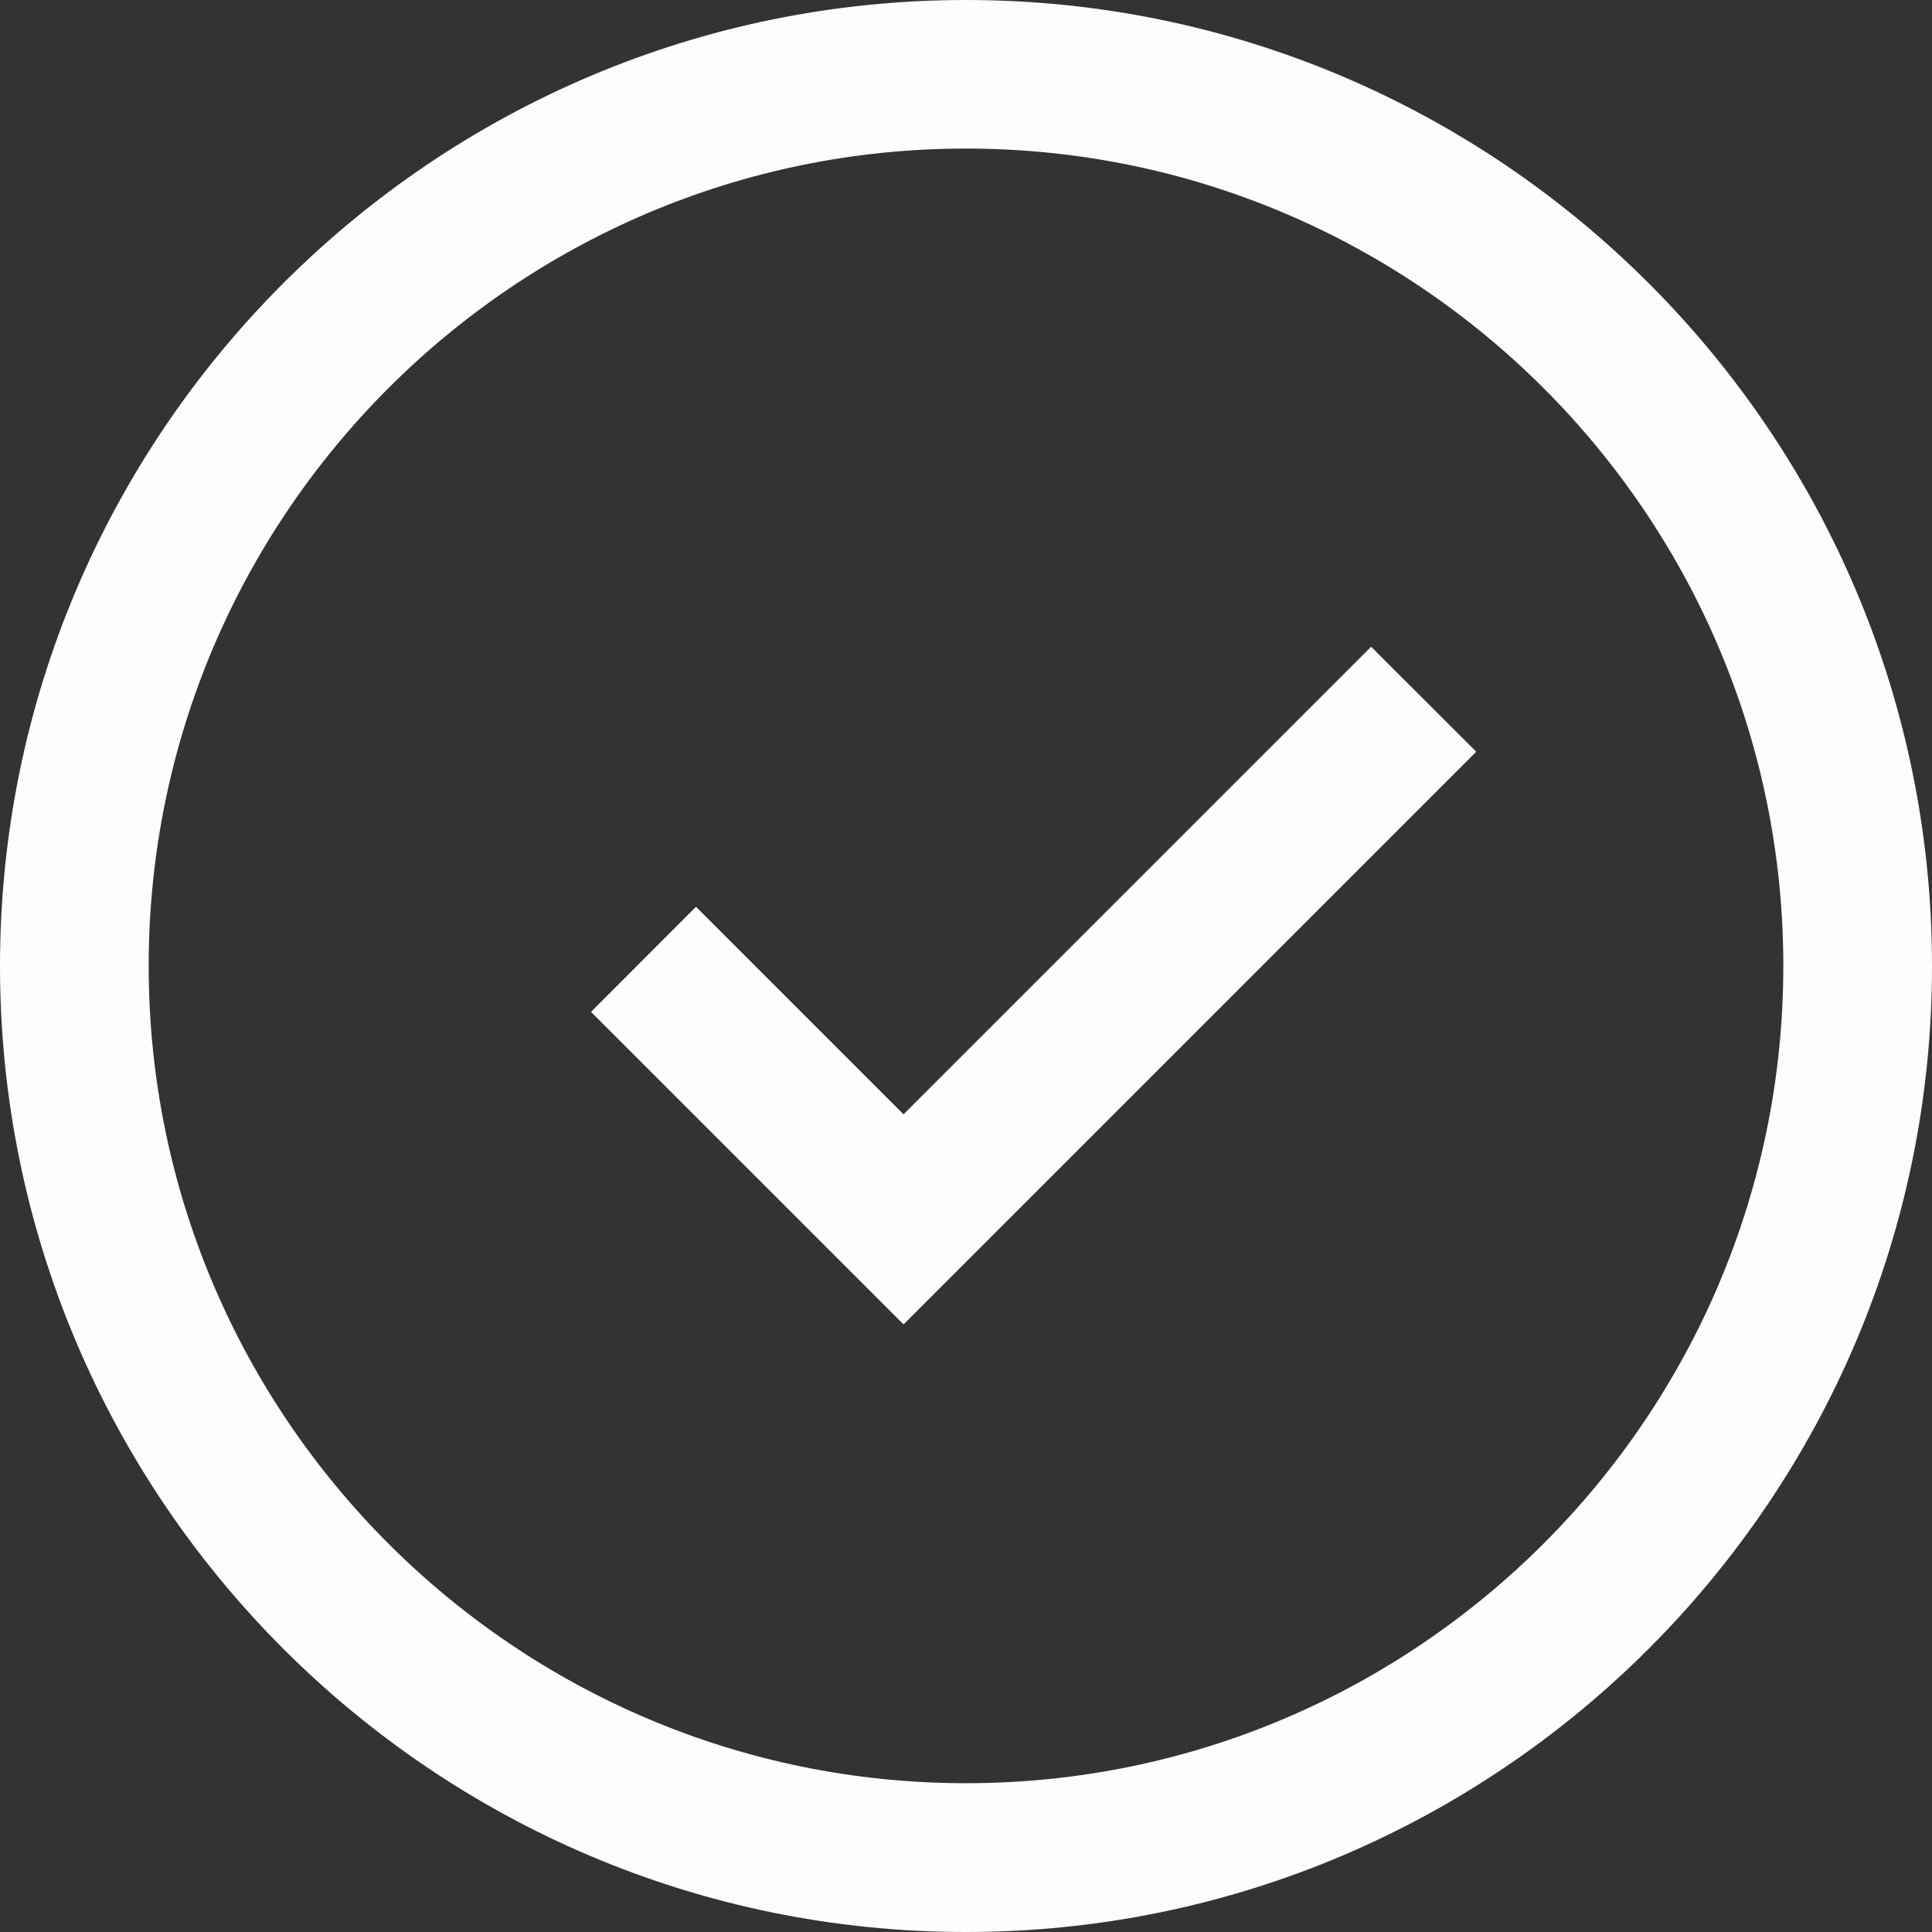
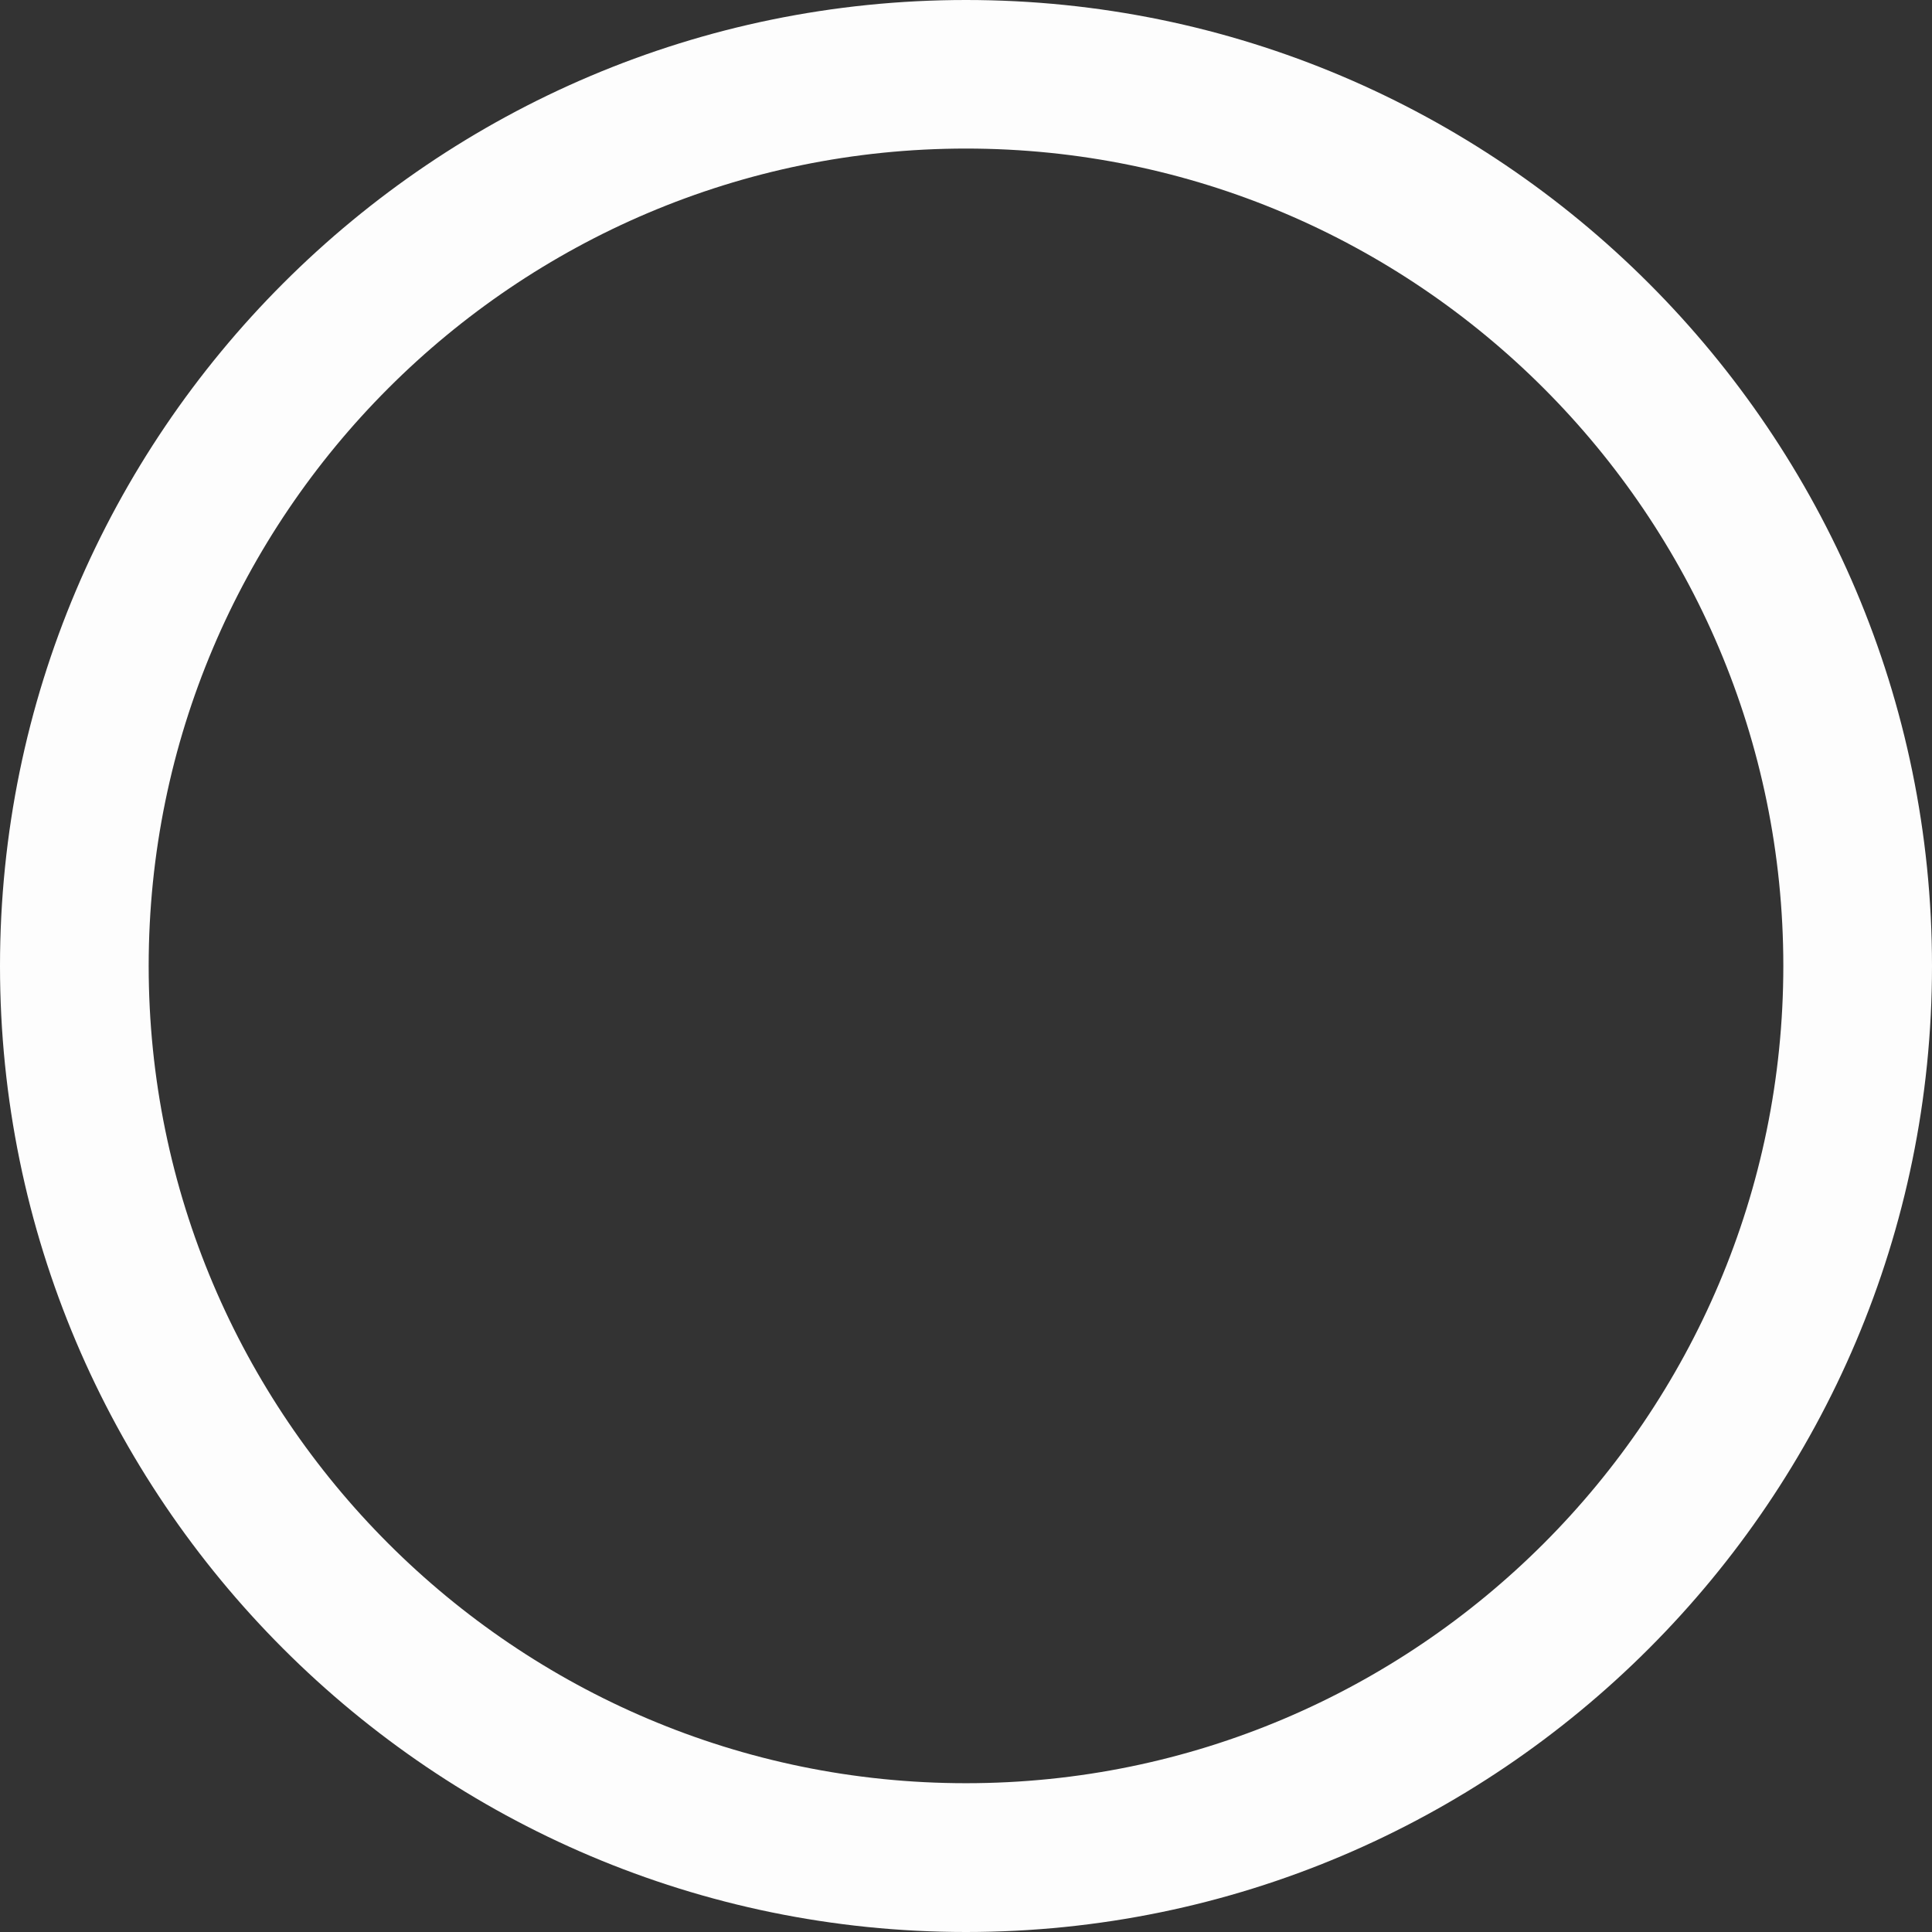
<svg xmlns="http://www.w3.org/2000/svg" fill="#000000" height="16.672" viewBox="0 0 16.672 16.672" width="16.672">
  <rect x="0" y="0" width="16.672" height="16.672" fill="#333333" stroke="none" />
  <g>
    <g>
      <linearGradient gradientUnits="userSpaceOnUse" id="a" x1="4.284" x2="14.65" y1="3.073" y2="16.538">
        <stop offset="0" stop-color="#fdfdfd" />
        <stop offset="1" stop-color="#fdfdfd" />
      </linearGradient>
      <path d="M8.336,16.672c-4.597,0-8.336-3.74-8.336-8.336S3.739,0,8.336,0 s8.336,3.74,8.336,8.336S12.932,16.672,8.336,16.672z M8.336,1.282 c-3.889,0-7.053,3.164-7.053,7.053s3.164,7.053,7.053,7.053s7.053-3.164,7.053-7.053 S12.225,1.282,8.336,1.282z" fill="url(#a)" />
    </g>
    <g>
      <linearGradient gradientUnits="userSpaceOnUse" id="b" x1="5.002" x2="15.368" y1="2.52" y2="15.986">
        <stop offset="0" stop-color="#fdfdfd" />
        <stop offset="1" stop-color="#fdfdfd" />
      </linearGradient>
-       <path d="M7.797 11.429L5.1 8.732 6.006 7.825 7.797 9.616 11.832 5.581 12.739 6.487z" fill="url(#b)" />
    </g>
  </g>
</svg>